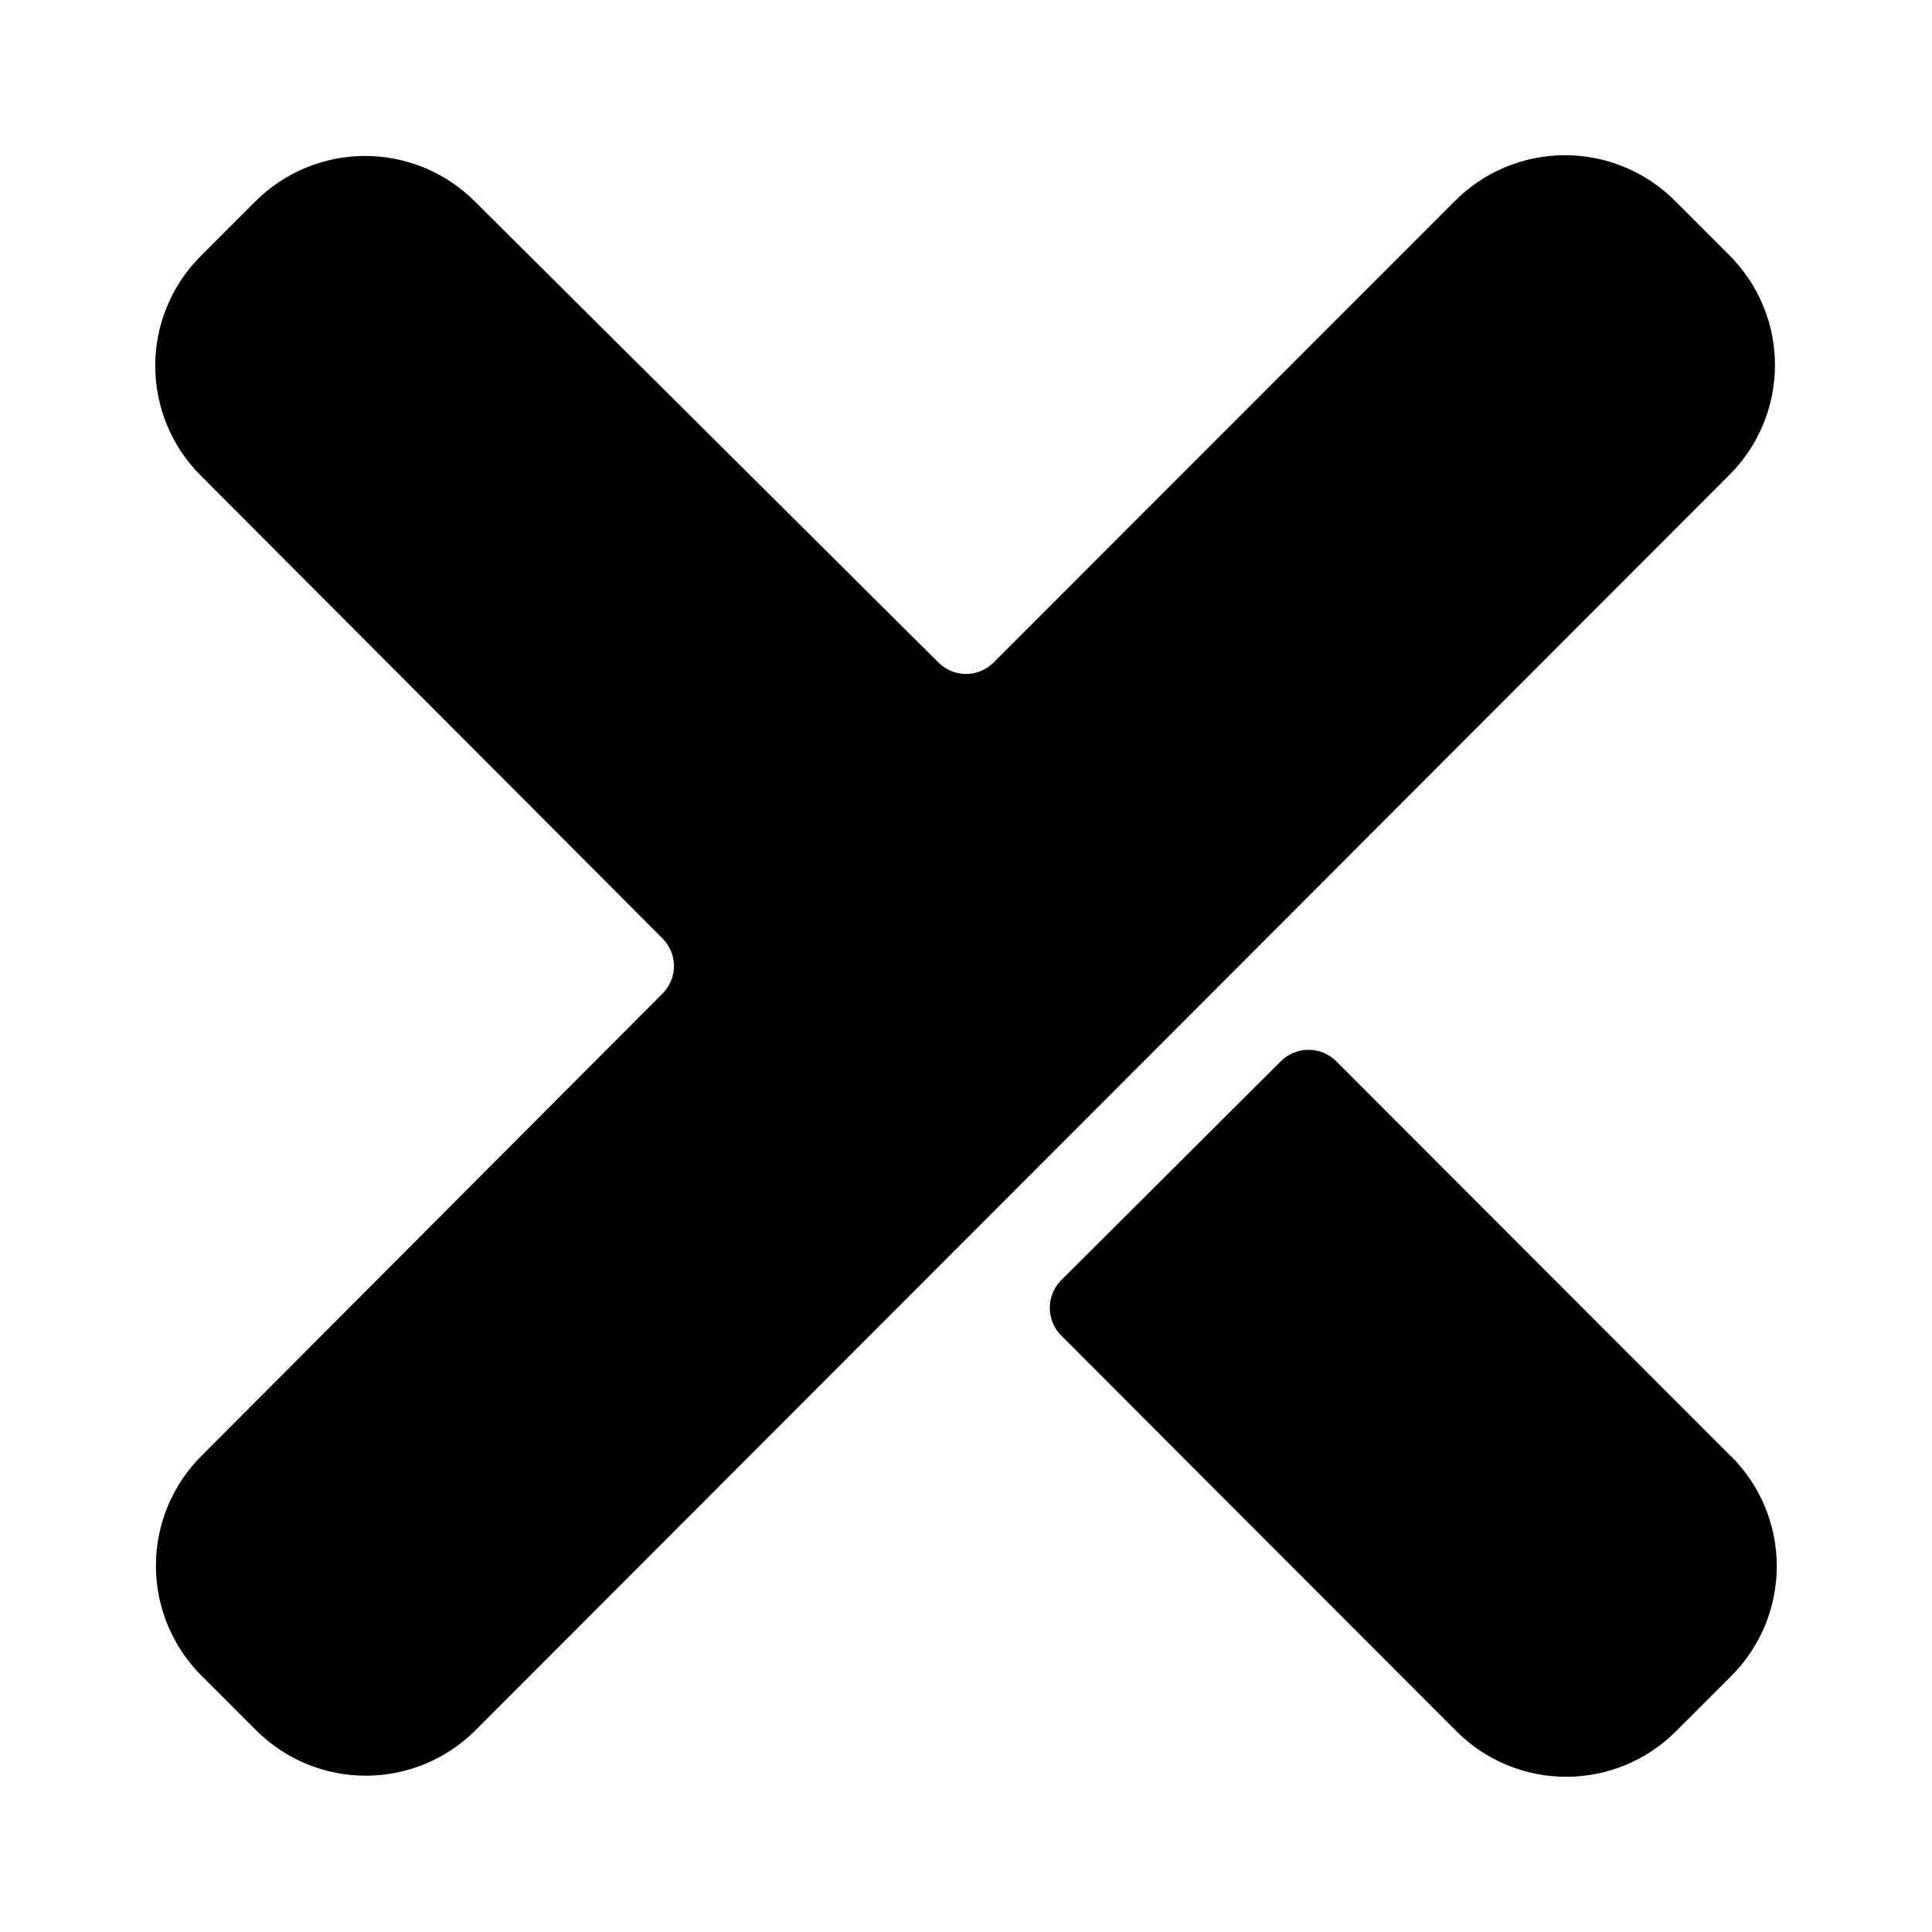
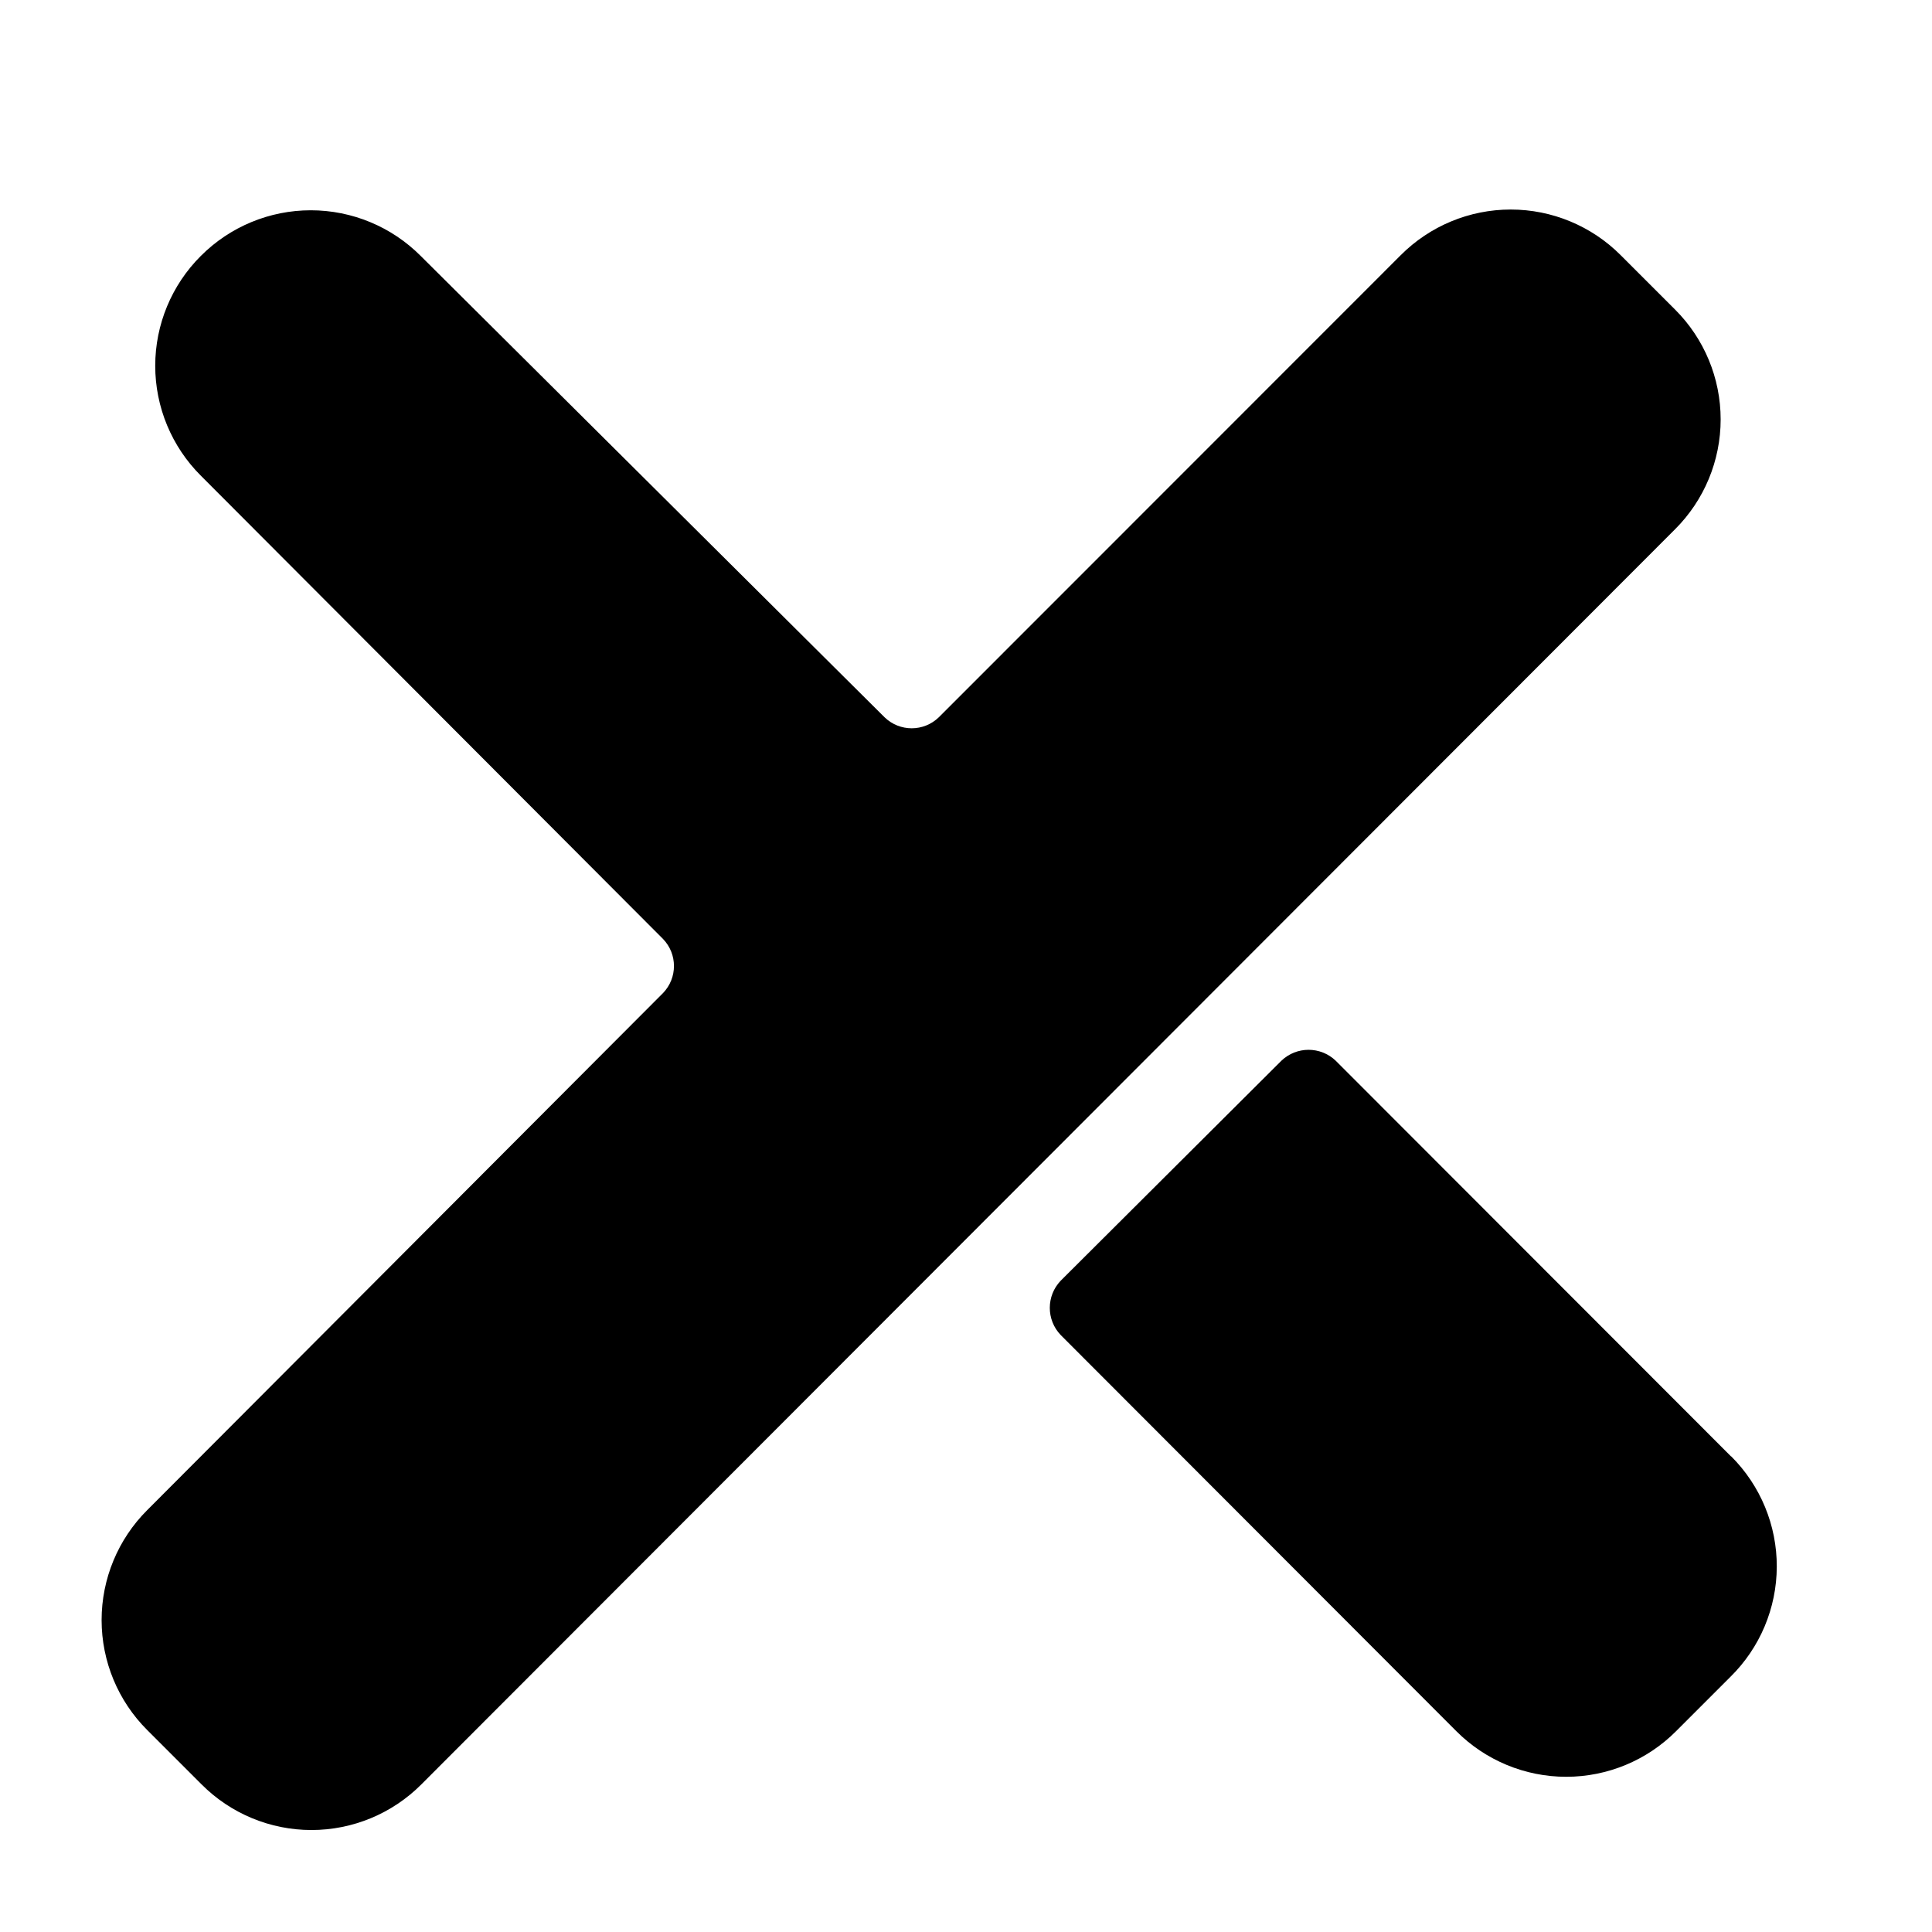
<svg xmlns="http://www.w3.org/2000/svg" fill="#000000" width="800px" height="800px" version="1.1" viewBox="144 144 512 512">
-   <path d="m319.68 407.2c3.902-4.004 3.902-10.387 0-14.395l-122.45-122.74c-7.742-7.715-12.094-18.195-12.094-29.125s4.352-21.41 12.094-29.125l14.395-14.395c7.715-7.738 18.195-12.09 29.125-12.09 10.93 0 21.41 4.352 29.125 12.09l122.93 122.26c4.008 3.902 10.391 3.902 14.395 0l122.4-122.45c7.723-7.742 18.211-12.098 29.148-12.098s21.426 4.356 29.148 12.098l14.395 14.395c7.742 7.715 12.094 18.195 12.094 29.125 0 10.93-4.352 21.41-12.094 29.125l-332.23 332.61c-7.715 7.742-18.195 12.094-29.125 12.094s-21.41-4.352-29.125-12.094l-14.395-14.395c-7.742-7.723-12.094-18.211-12.094-29.148s4.352-21.426 12.094-29.148zm283.09 122.79-104.79-104.89c-4.023-3.852-10.367-3.852-14.395 0l-58.488 58.297c-3.852 4.027-3.852 10.371 0 14.395l104.84 104.98c7.715 7.742 18.195 12.094 29.125 12.094 10.93 0 21.41-4.352 29.125-12.094l14.395-14.395c7.824-7.695 12.25-18.203 12.285-29.18 0.035-10.977-4.32-21.512-12.094-29.262z" />
+   <path d="m319.68 407.2c3.902-4.004 3.902-10.387 0-14.395l-122.45-122.74c-7.742-7.715-12.094-18.195-12.094-29.125s4.352-21.41 12.094-29.125c7.715-7.738 18.195-12.09 29.125-12.09 10.93 0 21.41 4.352 29.125 12.09l122.93 122.26c4.008 3.902 10.391 3.902 14.395 0l122.4-122.45c7.723-7.742 18.211-12.098 29.148-12.098s21.426 4.356 29.148 12.098l14.395 14.395c7.742 7.715 12.094 18.195 12.094 29.125 0 10.93-4.352 21.41-12.094 29.125l-332.23 332.61c-7.715 7.742-18.195 12.094-29.125 12.094s-21.41-4.352-29.125-12.094l-14.395-14.395c-7.742-7.723-12.094-18.211-12.094-29.148s4.352-21.426 12.094-29.148zm283.09 122.79-104.79-104.89c-4.023-3.852-10.367-3.852-14.395 0l-58.488 58.297c-3.852 4.027-3.852 10.371 0 14.395l104.84 104.98c7.715 7.742 18.195 12.094 29.125 12.094 10.93 0 21.41-4.352 29.125-12.094l14.395-14.395c7.824-7.695 12.25-18.203 12.285-29.18 0.035-10.977-4.32-21.512-12.094-29.262z" />
</svg>